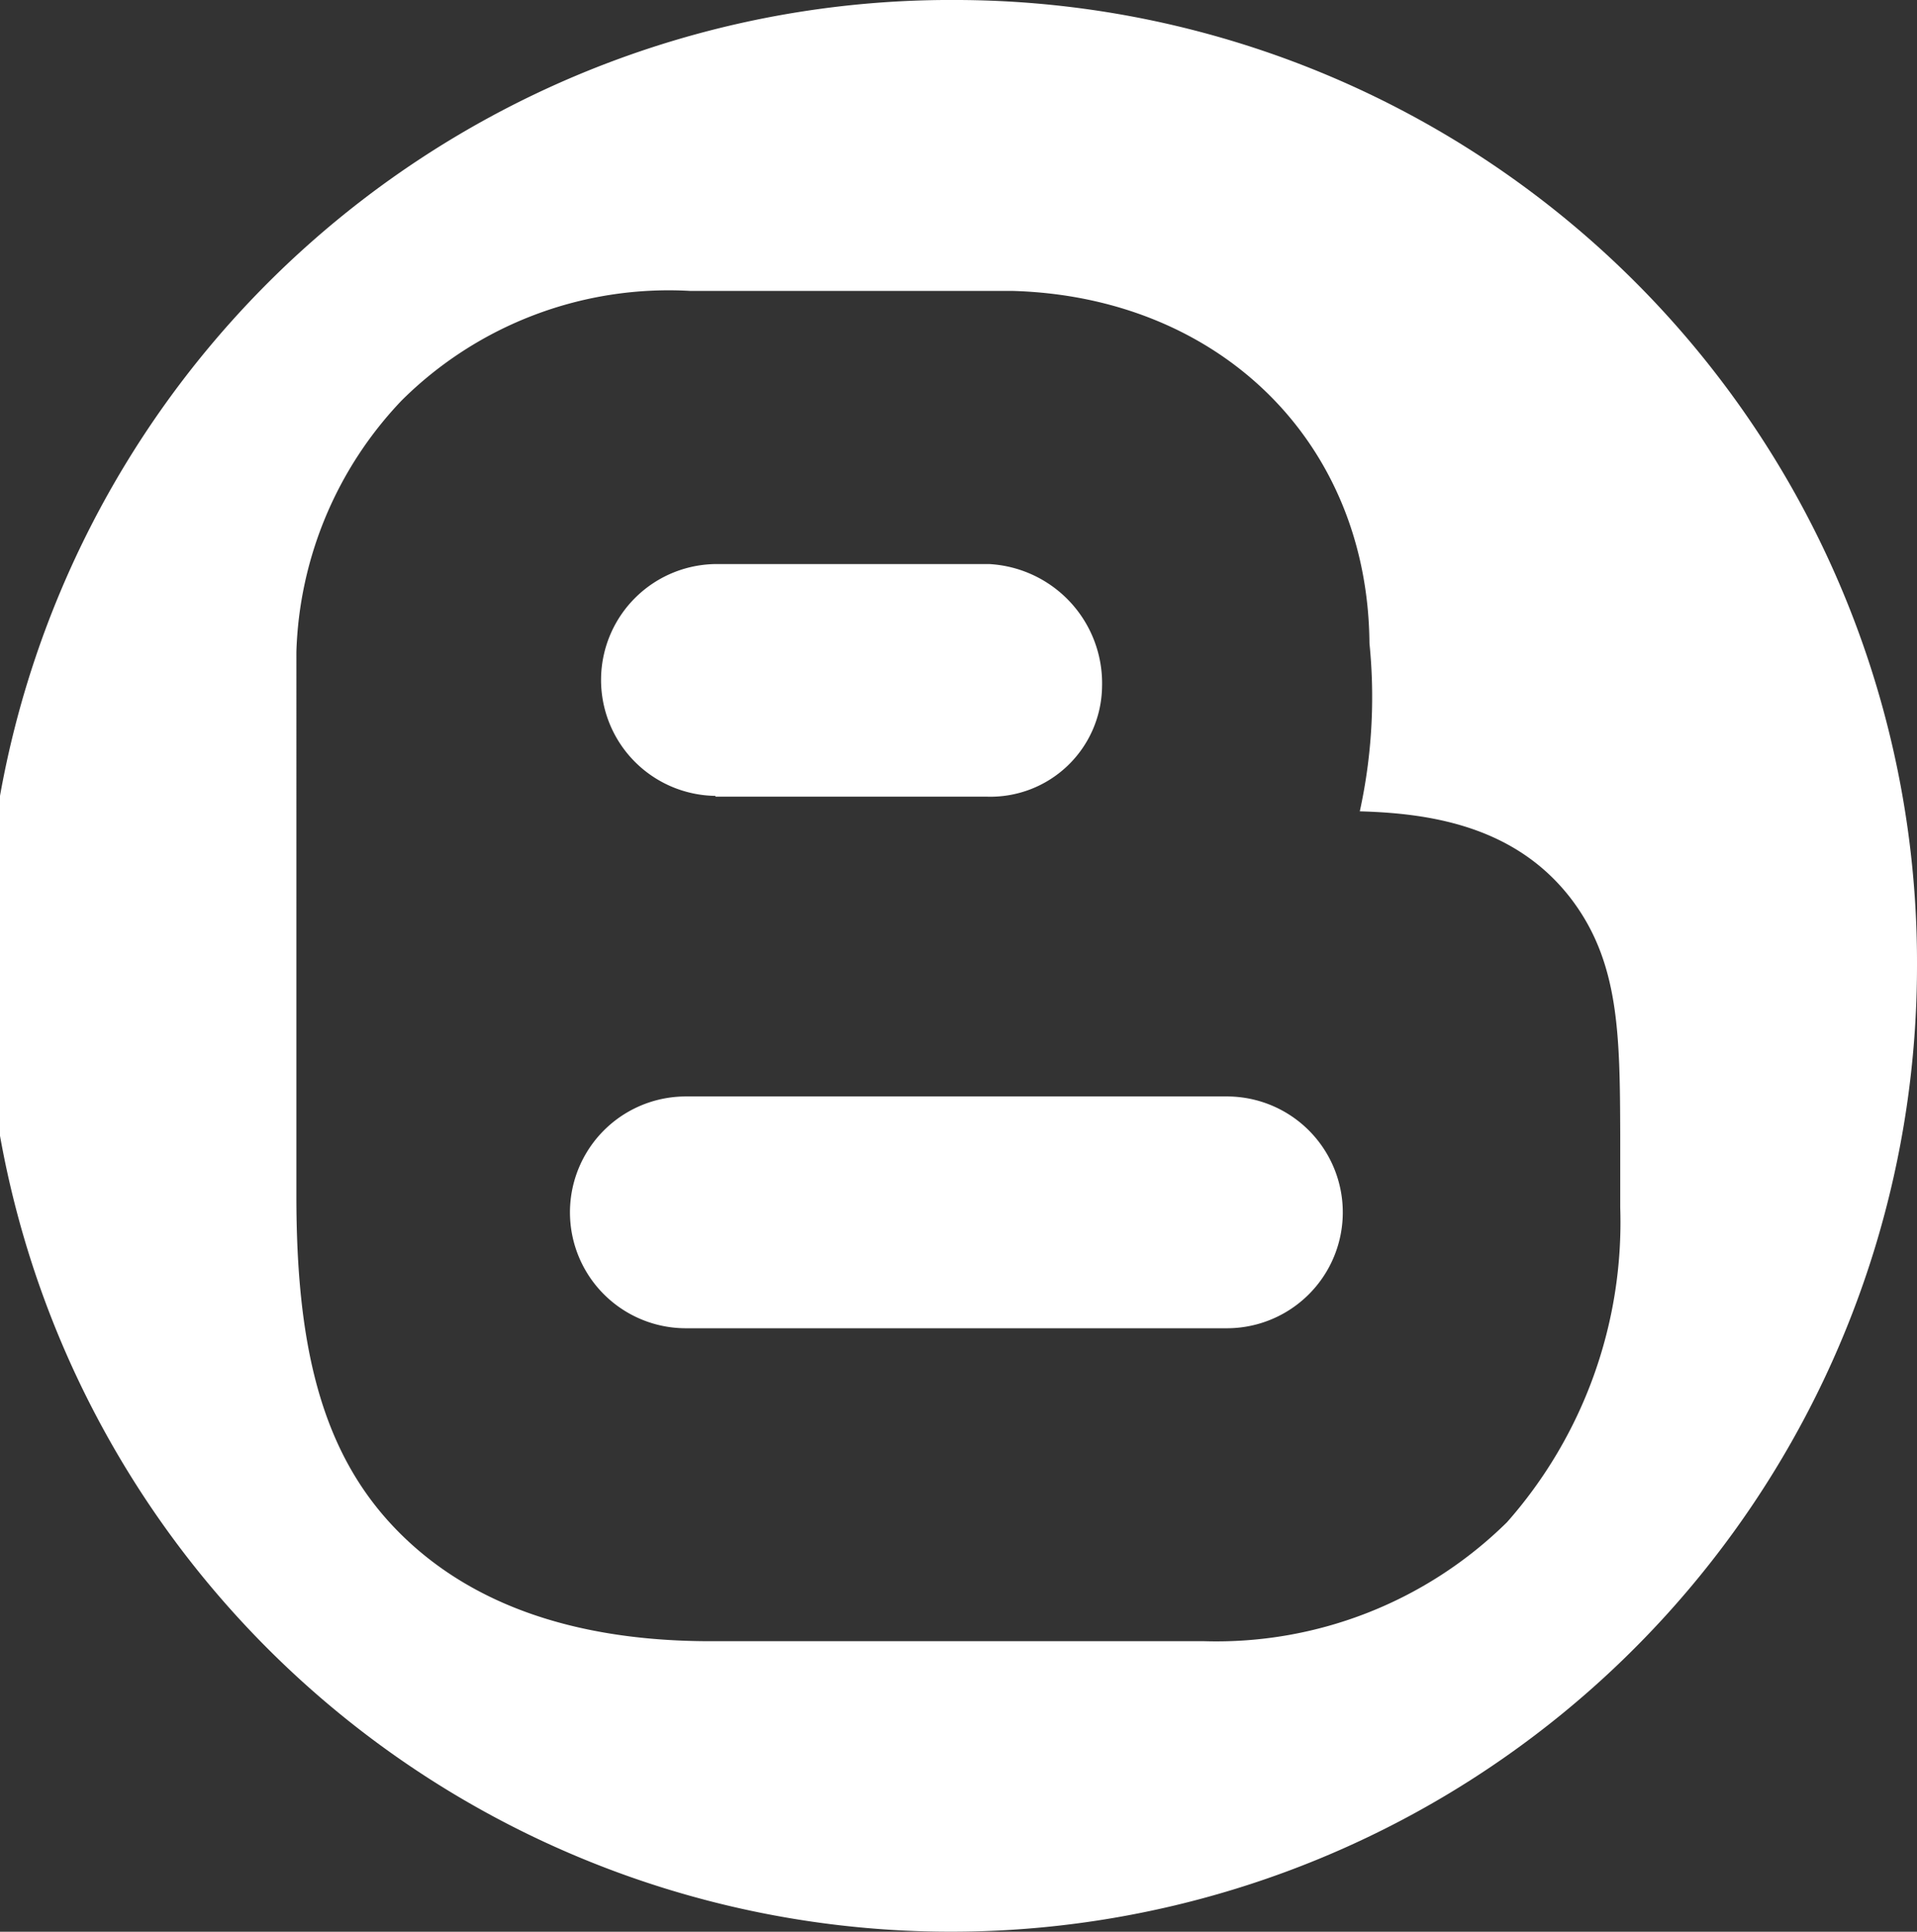
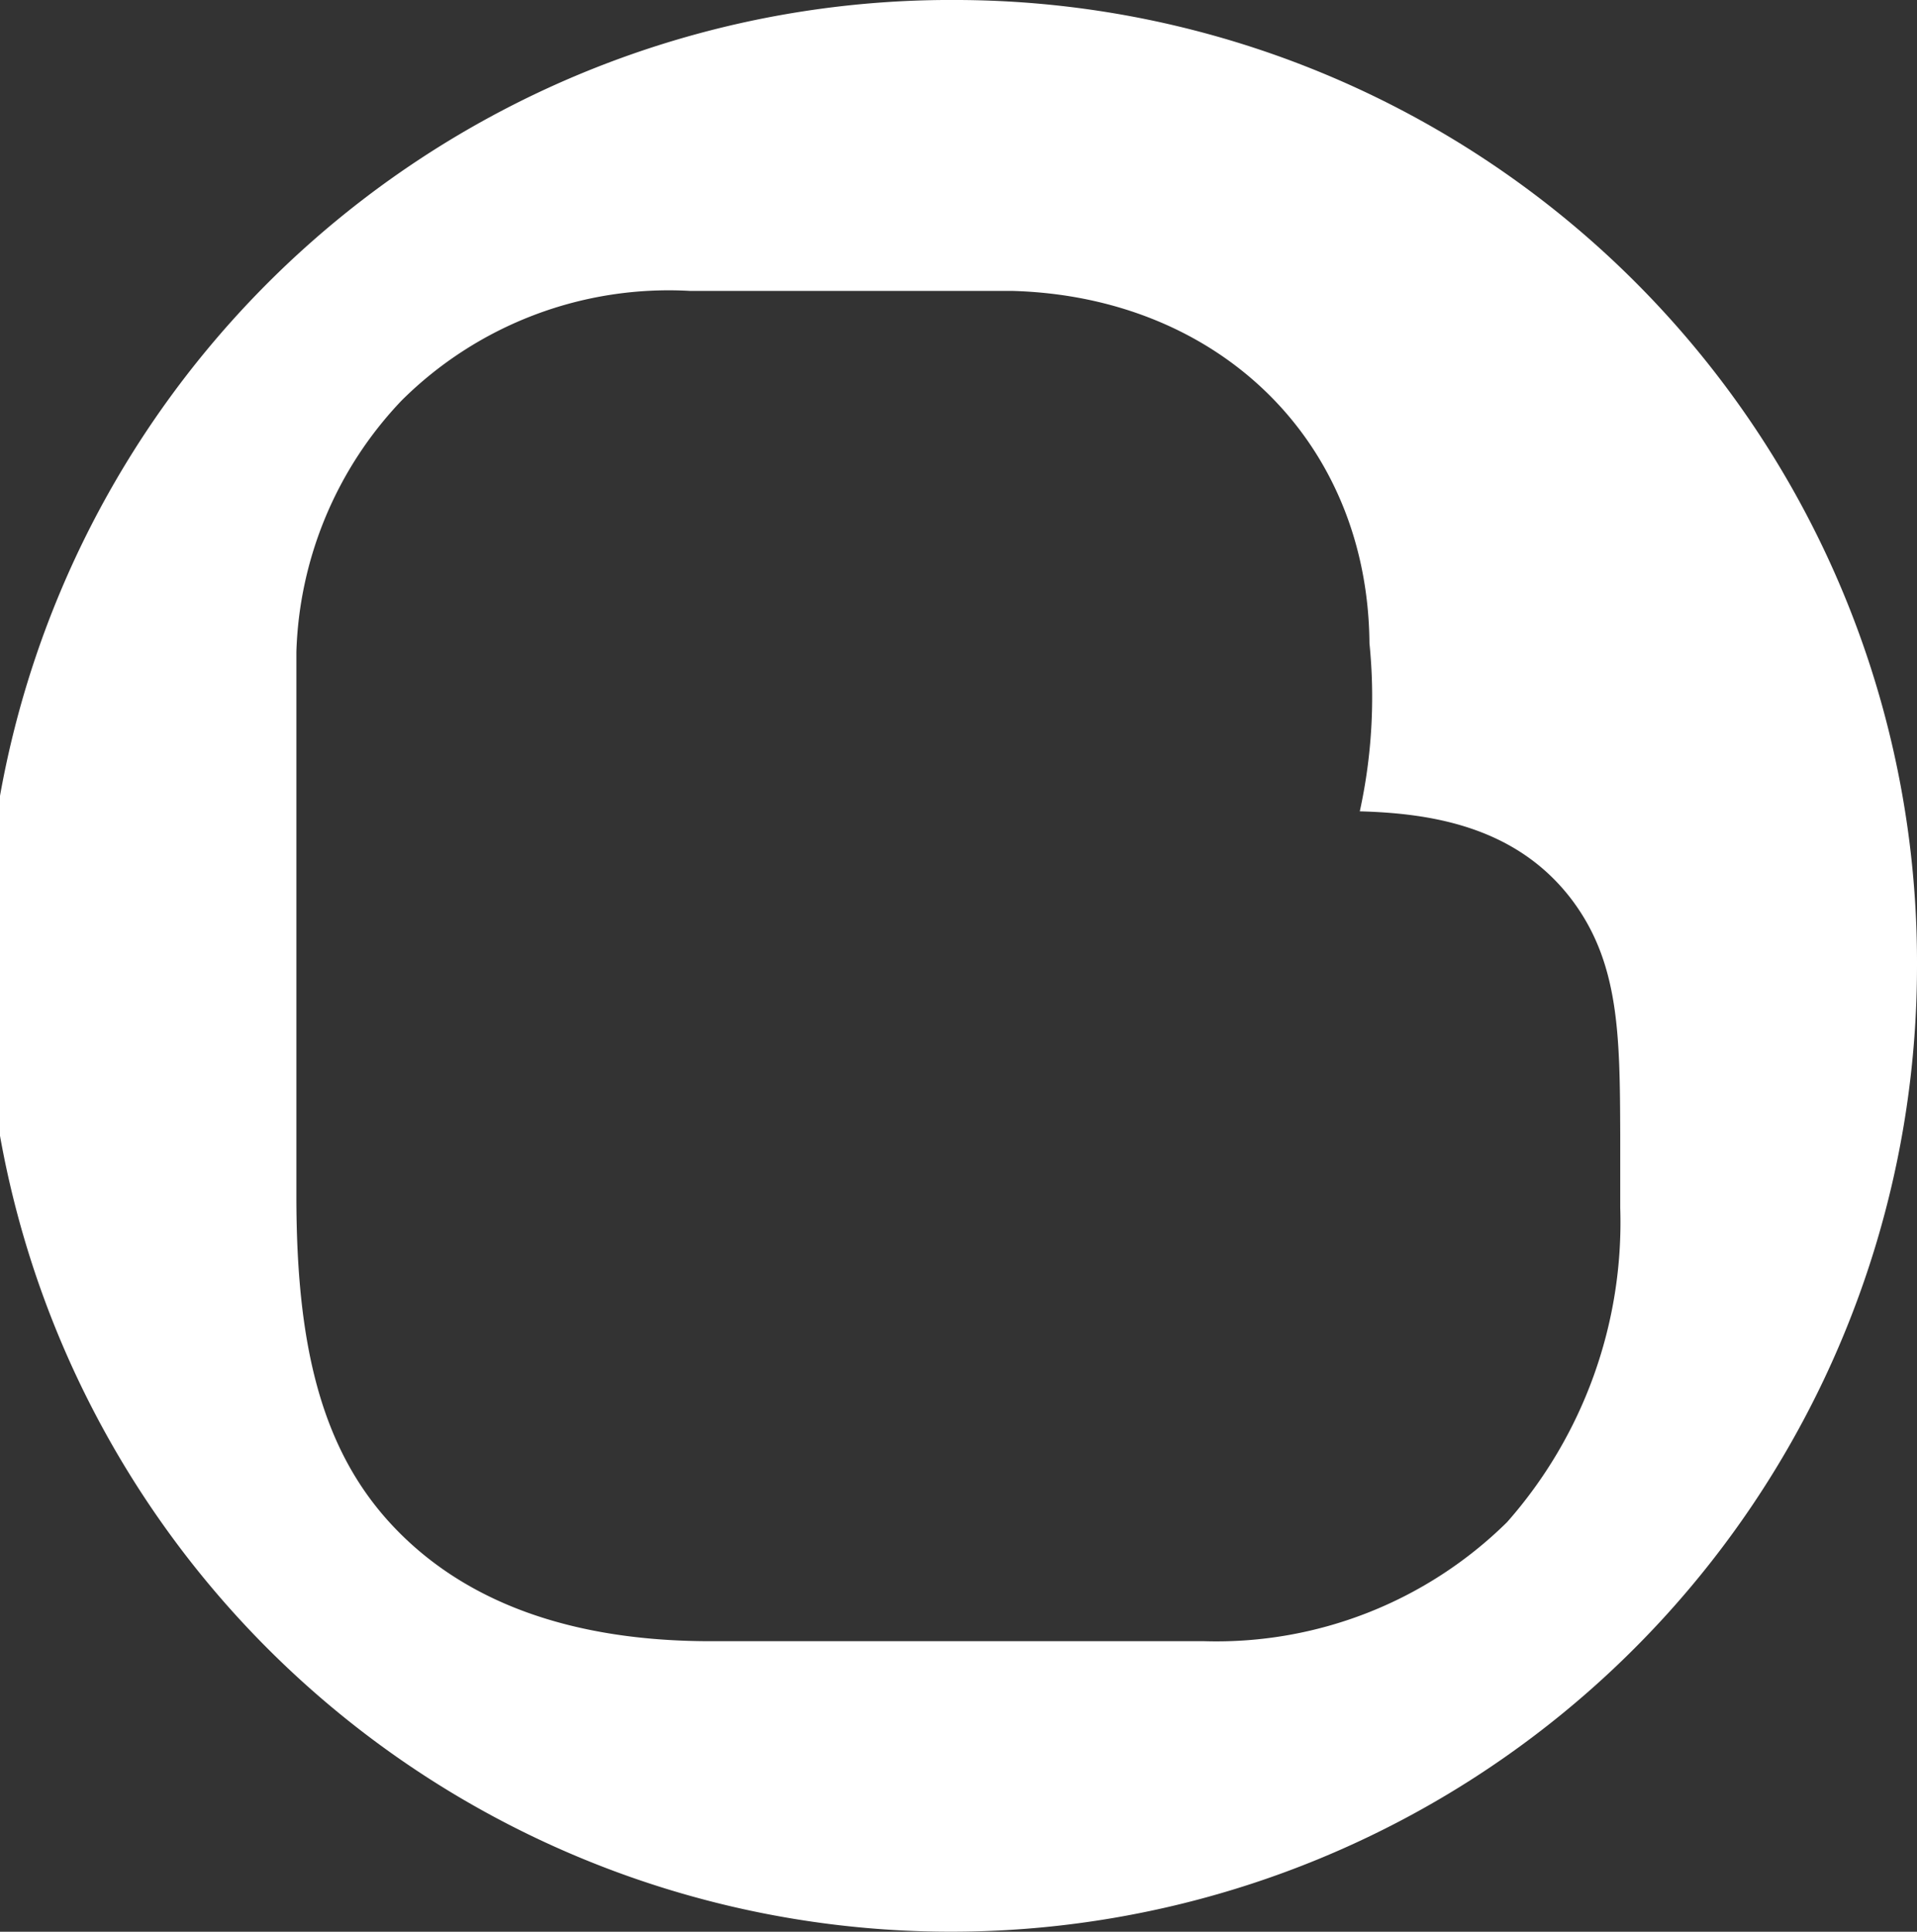
<svg xmlns="http://www.w3.org/2000/svg" viewBox="0 0 49.61 50">
  <rect x="0" y="0" width="49.61" height="50" fill="#333333" stroke="none" />
  <defs>
    <style>.cls-1{fill:#fff;}</style>
  </defs>
  <g id="Capa_2" data-name="Capa 2">
    <g id="Blog">
-       <path class="cls-1" d="M18.52,20.62h7a2.89,2.89,0,0,0,3-2.85A3.09,3.09,0,0,0,25.6,14.6h-7a3,3,0,0,0-.09,6Z" />
-       <path class="cls-1" d="M31.75,28.38h-14a3,3,0,0,0,0,6h14a3,3,0,0,0,0-6Z" />
      <path class="cls-1" d="M24.81,0a25,25,0,1,0,24.8,25A24.91,24.91,0,0,0,24.81,0ZM39,39.4a10.71,10.71,0,0,1-7.83,3.08H18.39c-3.59,0-6.37-1-8.24-3s-2.48-4.74-2.48-8.52c0-.26,0-.51,0-.76V16.87a9.87,9.87,0,0,1,2.72-6.5,9.8,9.8,0,0,1,7.47-2.84H26.2c5.35.15,9.2,3.9,9.24,9.12A13.82,13.82,0,0,1,35.19,21c1.8.05,4,.37,5.45,2.24,1.27,1.65,1.28,3.53,1.29,6.13,0,.53,0,1.89,0,1.89A11.73,11.73,0,0,1,39,39.4Z" />
    </g>
  </g>
</svg>